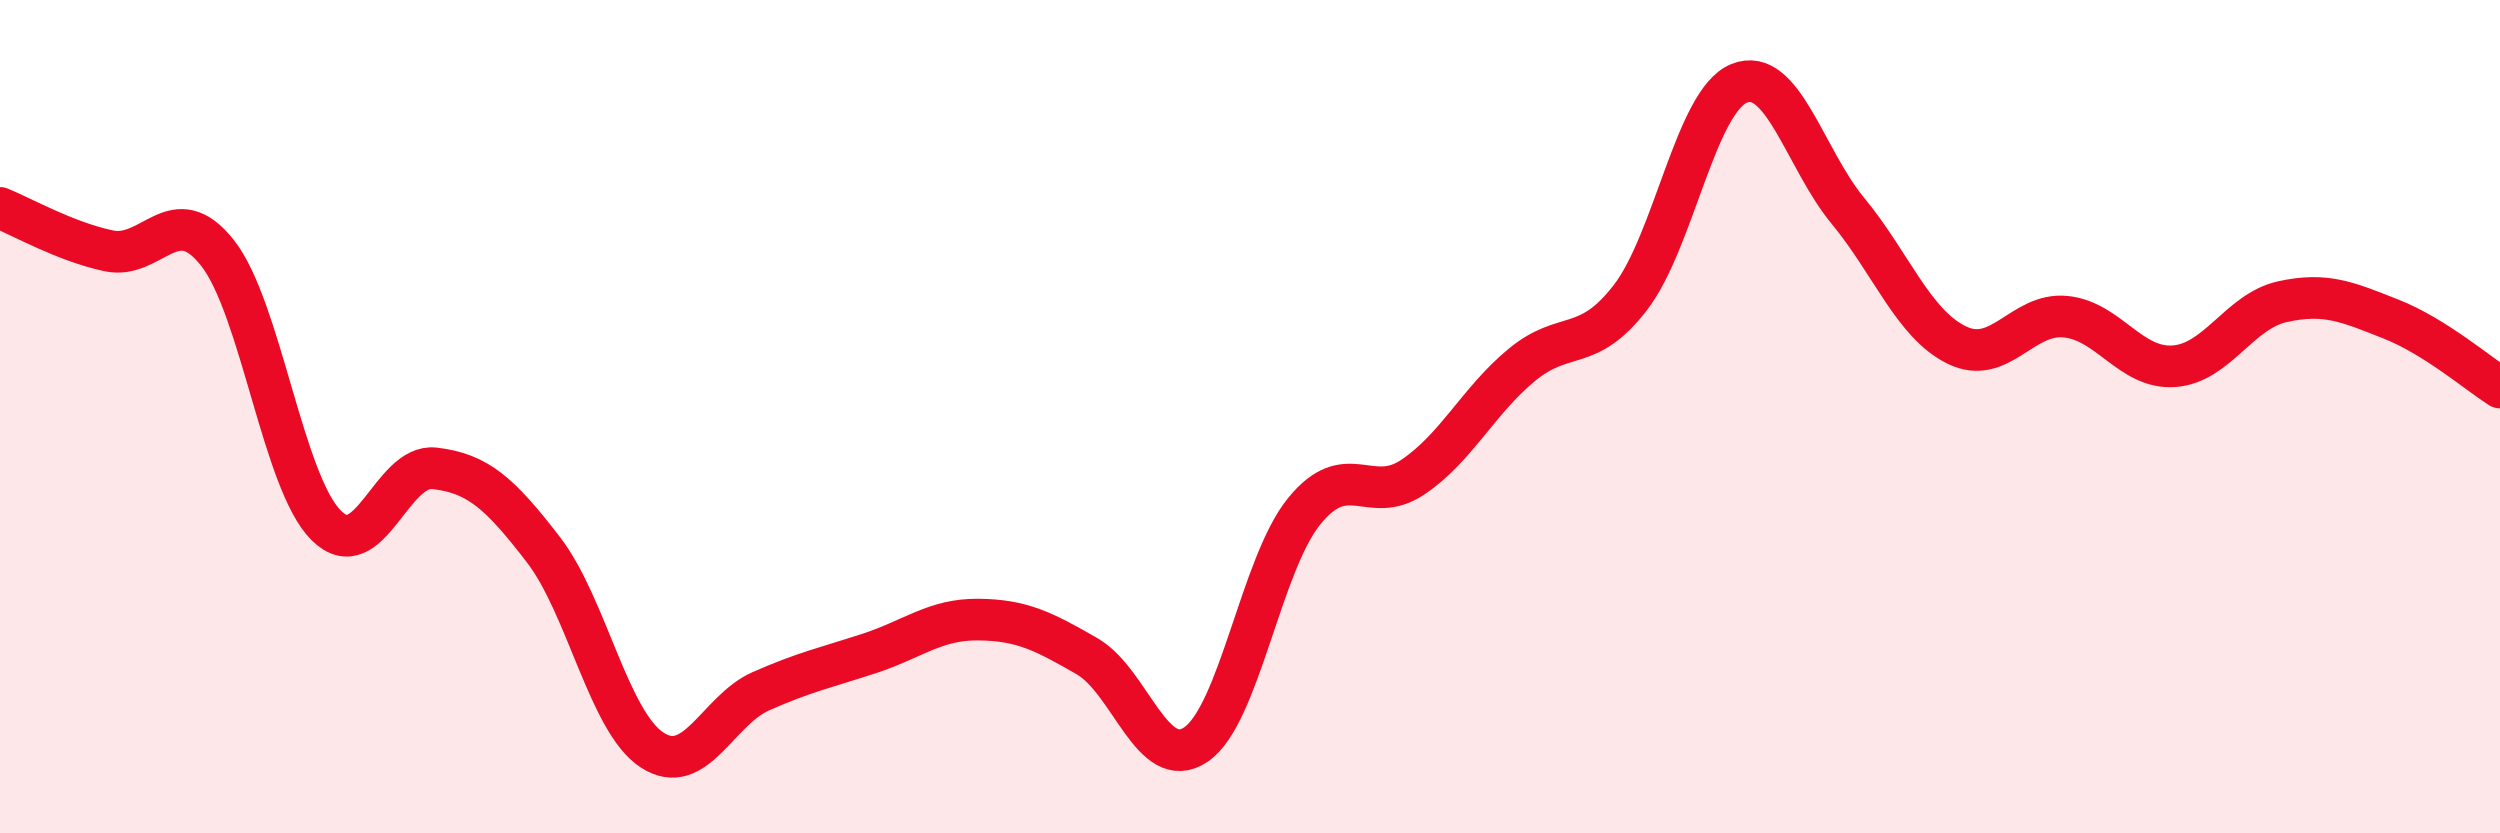
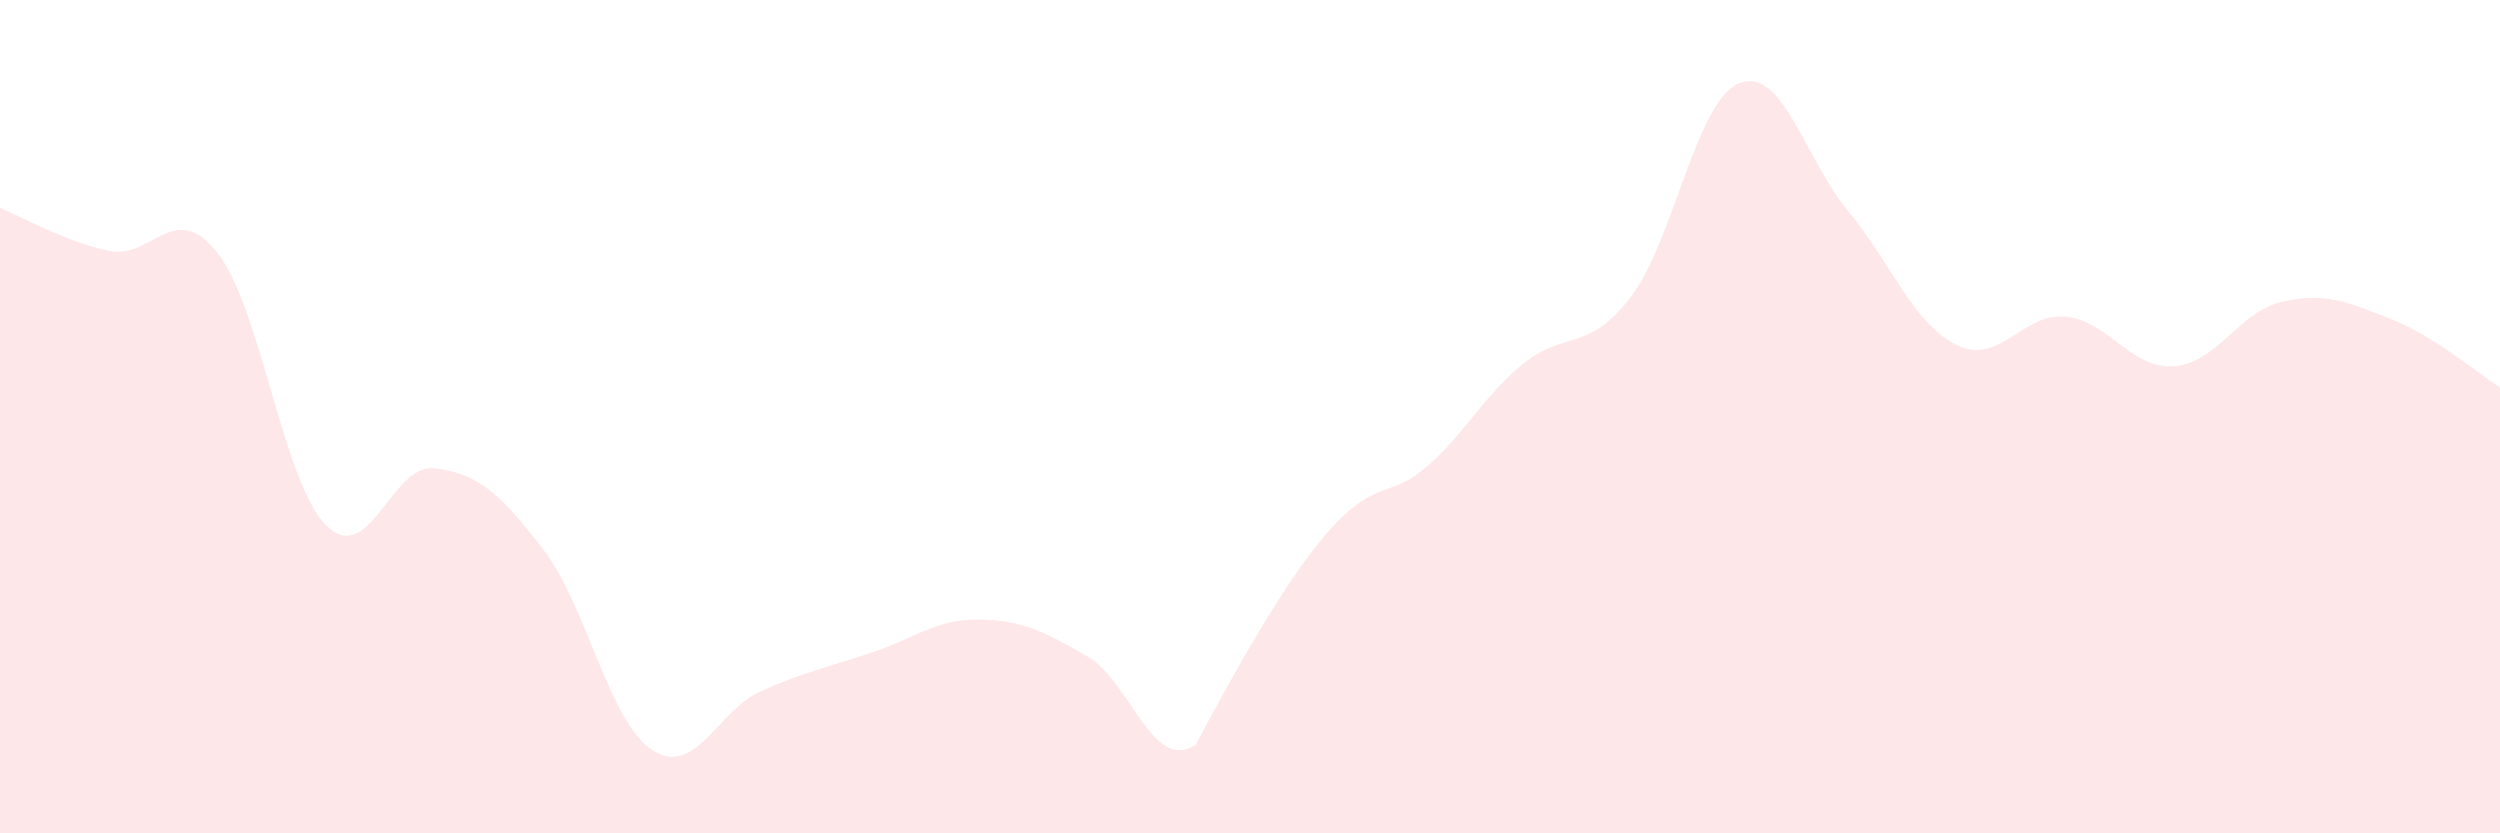
<svg xmlns="http://www.w3.org/2000/svg" width="60" height="20" viewBox="0 0 60 20">
-   <path d="M 0,4.99 C 0.52,5.2 1.57,5.8 2.61,6.02 C 3.65,6.24 4.18,4.75 5.22,6.07 C 6.26,7.39 6.79,11.58 7.83,12.61 C 8.87,13.64 9.39,11.12 10.43,11.24 C 11.47,11.36 12,11.84 13.04,13.19 C 14.08,14.54 14.61,17.32 15.65,18 C 16.69,18.68 17.22,17.05 18.26,16.59 C 19.3,16.13 19.83,16.02 20.87,15.68 C 21.91,15.34 22.44,14.86 23.48,14.87 C 24.52,14.88 25.05,15.15 26.09,15.75 C 27.13,16.35 27.66,18.57 28.7,17.87 C 29.74,17.17 30.26,13.55 31.3,12.27 C 32.34,10.99 32.87,12.15 33.91,11.45 C 34.95,10.75 35.48,9.62 36.52,8.76 C 37.56,7.9 38.09,8.49 39.13,7.14 C 40.17,5.79 40.7,2.42 41.74,2 C 42.78,1.58 43.31,3.8 44.35,5.06 C 45.39,6.32 45.92,7.77 46.96,8.28 C 48,8.79 48.53,7.5 49.57,7.6 C 50.61,7.7 51.13,8.86 52.17,8.79 C 53.21,8.72 53.74,7.47 54.78,7.24 C 55.82,7.01 56.35,7.25 57.39,7.66 C 58.43,8.07 59.48,8.97 60,9.3L60 20L0 20Z" fill="#EB0A25" opacity="0.1" stroke-linecap="round" stroke-linejoin="round" />
-   <path d="M 0,4.99 C 0.52,5.2 1.57,5.8 2.61,6.02 C 3.65,6.24 4.18,4.75 5.22,6.07 C 6.26,7.39 6.79,11.58 7.83,12.61 C 8.87,13.64 9.39,11.12 10.43,11.24 C 11.47,11.36 12,11.84 13.04,13.19 C 14.08,14.54 14.61,17.32 15.65,18 C 16.69,18.68 17.22,17.05 18.26,16.59 C 19.3,16.13 19.83,16.02 20.87,15.68 C 21.91,15.34 22.44,14.86 23.48,14.87 C 24.52,14.88 25.05,15.15 26.09,15.75 C 27.13,16.35 27.66,18.57 28.7,17.87 C 29.74,17.17 30.26,13.55 31.3,12.27 C 32.34,10.99 32.87,12.15 33.91,11.45 C 34.95,10.75 35.48,9.62 36.52,8.76 C 37.56,7.9 38.09,8.49 39.13,7.14 C 40.17,5.79 40.7,2.42 41.74,2 C 42.78,1.58 43.31,3.8 44.35,5.06 C 45.39,6.32 45.92,7.77 46.96,8.28 C 48,8.79 48.53,7.5 49.57,7.6 C 50.61,7.7 51.13,8.86 52.17,8.79 C 53.21,8.72 53.74,7.47 54.78,7.24 C 55.82,7.01 56.35,7.25 57.39,7.66 C 58.43,8.07 59.48,8.97 60,9.3" stroke="#EB0A25" stroke-width="1" fill="none" stroke-linecap="round" stroke-linejoin="round" />
+   <path d="M 0,4.99 C 0.52,5.2 1.57,5.8 2.61,6.02 C 3.65,6.24 4.18,4.75 5.22,6.07 C 6.26,7.39 6.79,11.58 7.83,12.61 C 8.87,13.64 9.39,11.12 10.43,11.24 C 11.47,11.36 12,11.84 13.04,13.19 C 14.08,14.54 14.61,17.32 15.65,18 C 16.69,18.68 17.22,17.05 18.26,16.59 C 19.3,16.13 19.83,16.02 20.87,15.68 C 21.91,15.34 22.44,14.86 23.48,14.87 C 24.52,14.88 25.05,15.15 26.09,15.75 C 27.13,16.35 27.66,18.57 28.7,17.87 C 32.34,10.99 32.87,12.15 33.91,11.45 C 34.95,10.75 35.48,9.62 36.52,8.76 C 37.56,7.9 38.09,8.49 39.13,7.14 C 40.17,5.79 40.7,2.42 41.74,2 C 42.78,1.58 43.31,3.8 44.35,5.06 C 45.39,6.32 45.92,7.77 46.96,8.28 C 48,8.79 48.53,7.5 49.57,7.6 C 50.61,7.7 51.13,8.86 52.17,8.79 C 53.21,8.72 53.74,7.47 54.78,7.24 C 55.82,7.01 56.35,7.25 57.39,7.66 C 58.43,8.07 59.48,8.97 60,9.3L60 20L0 20Z" fill="#EB0A25" opacity="0.1" stroke-linecap="round" stroke-linejoin="round" />
</svg>